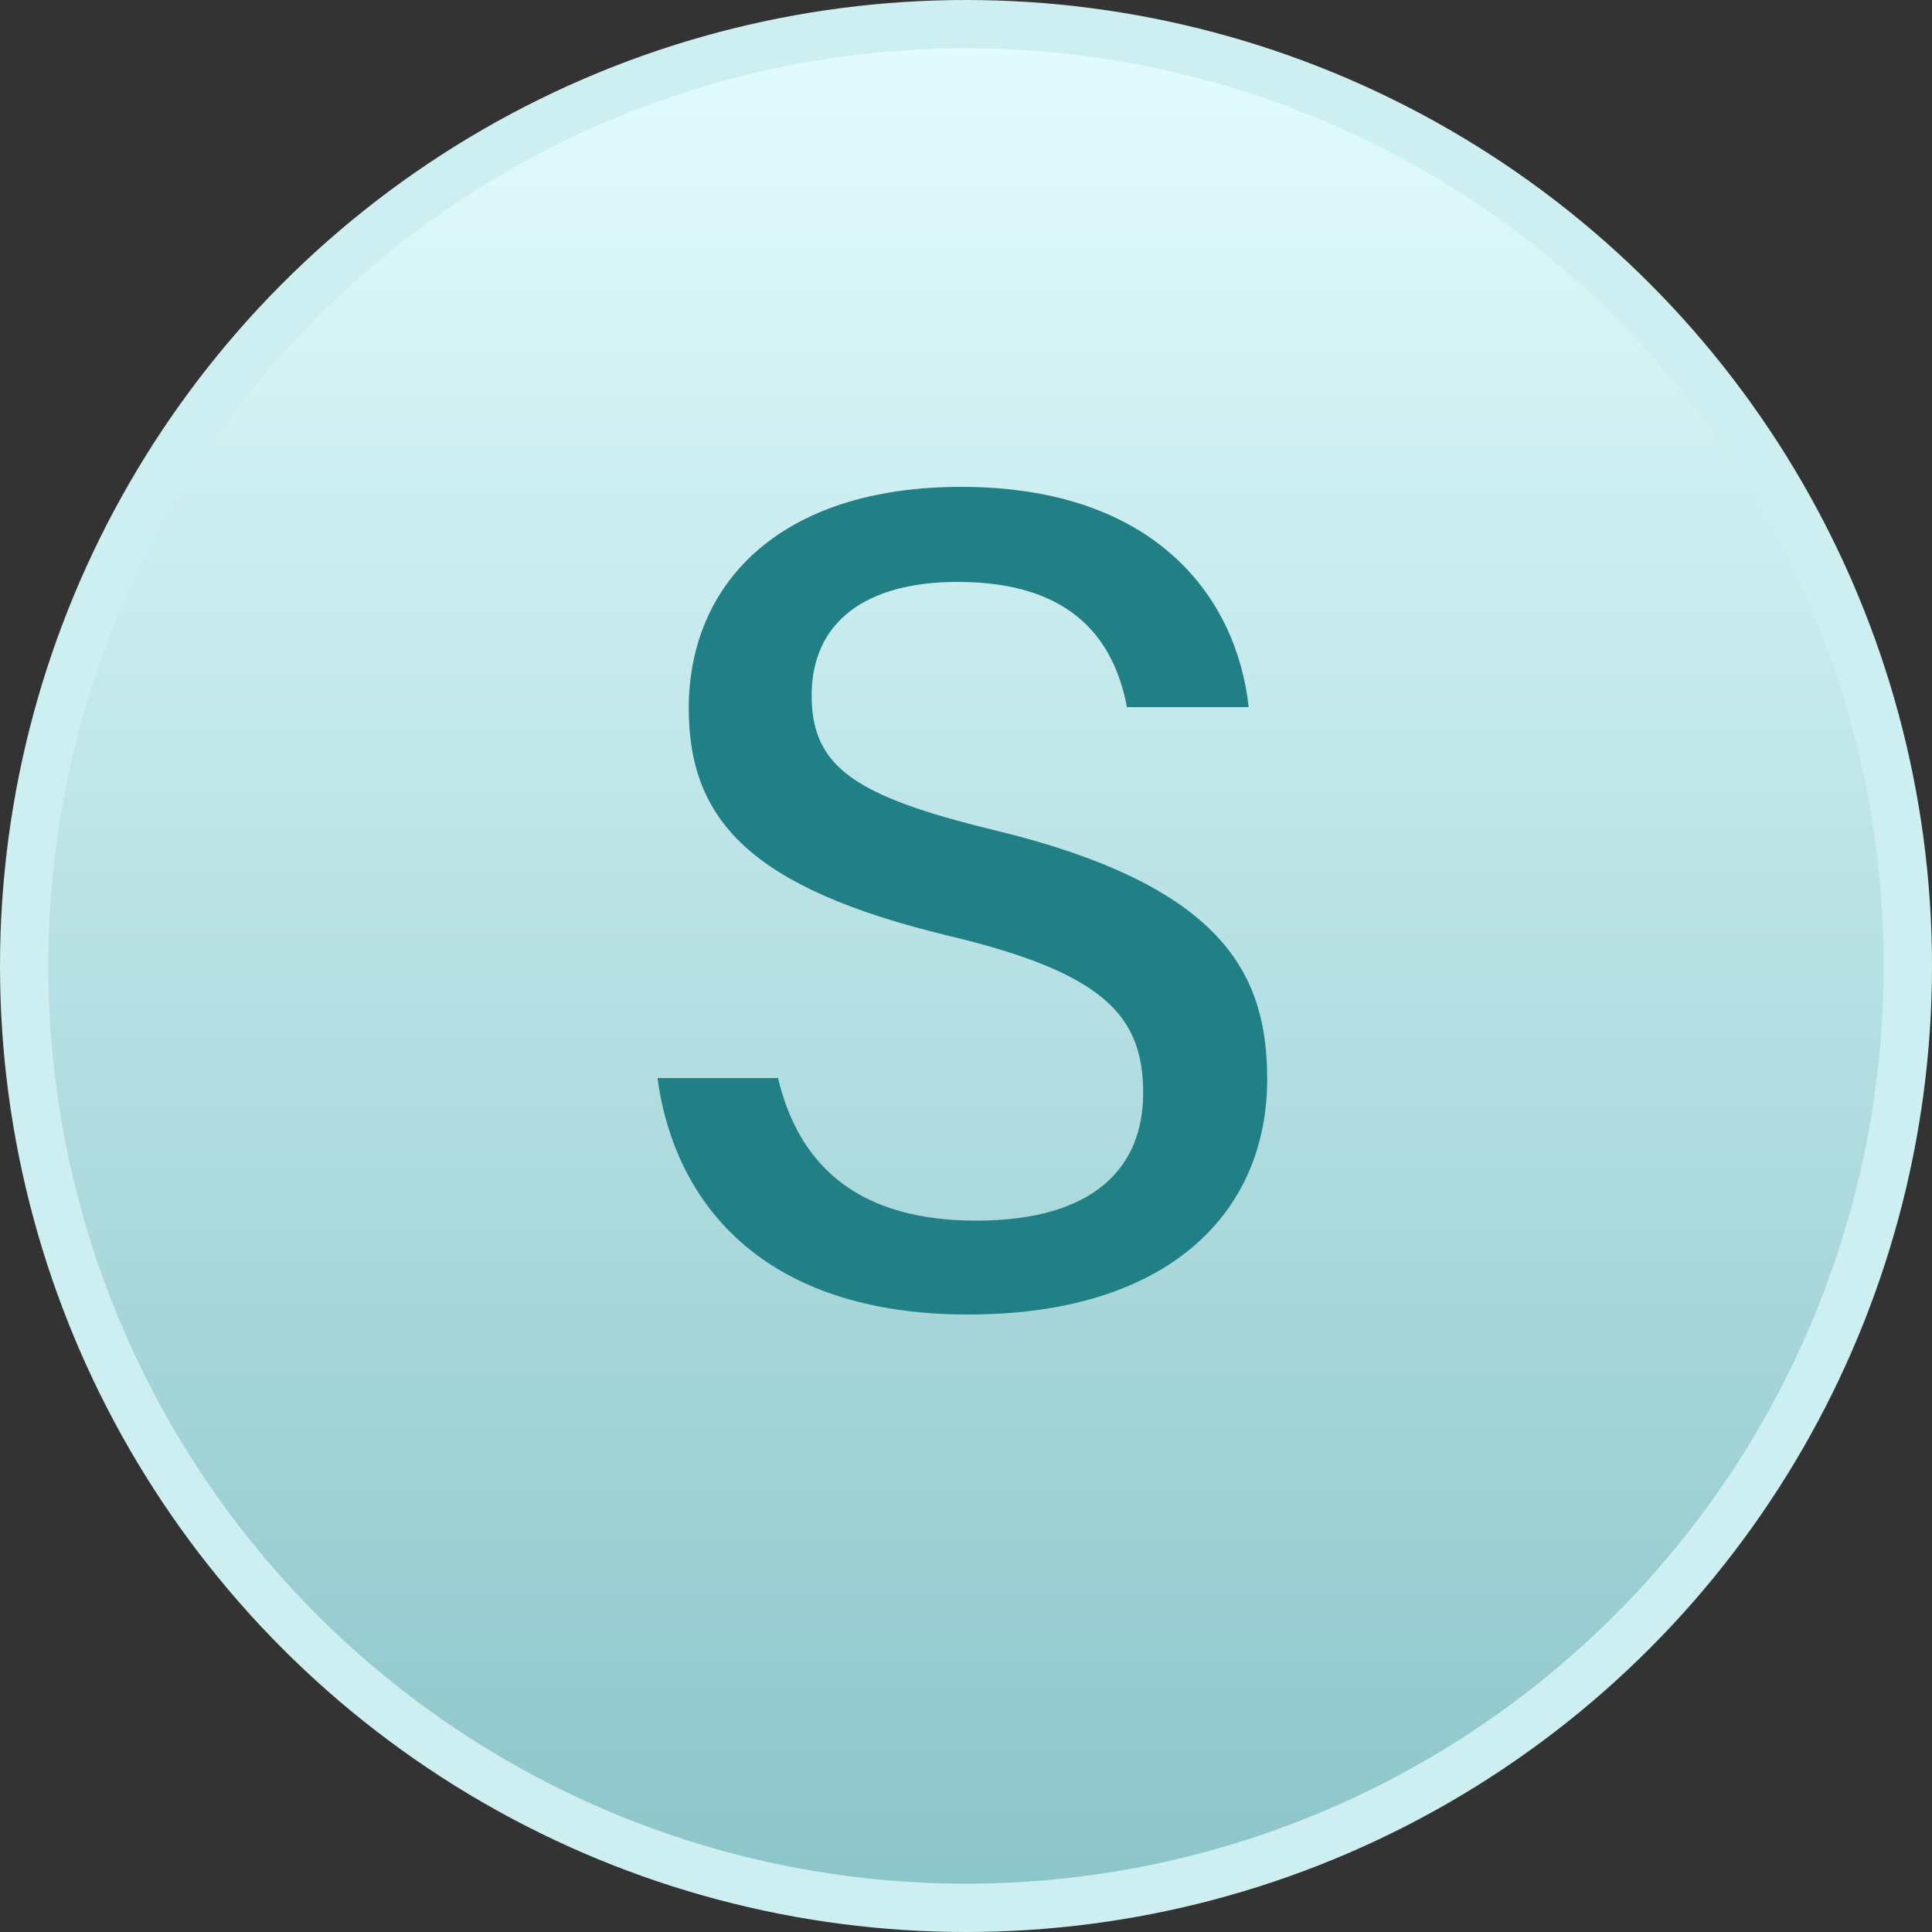
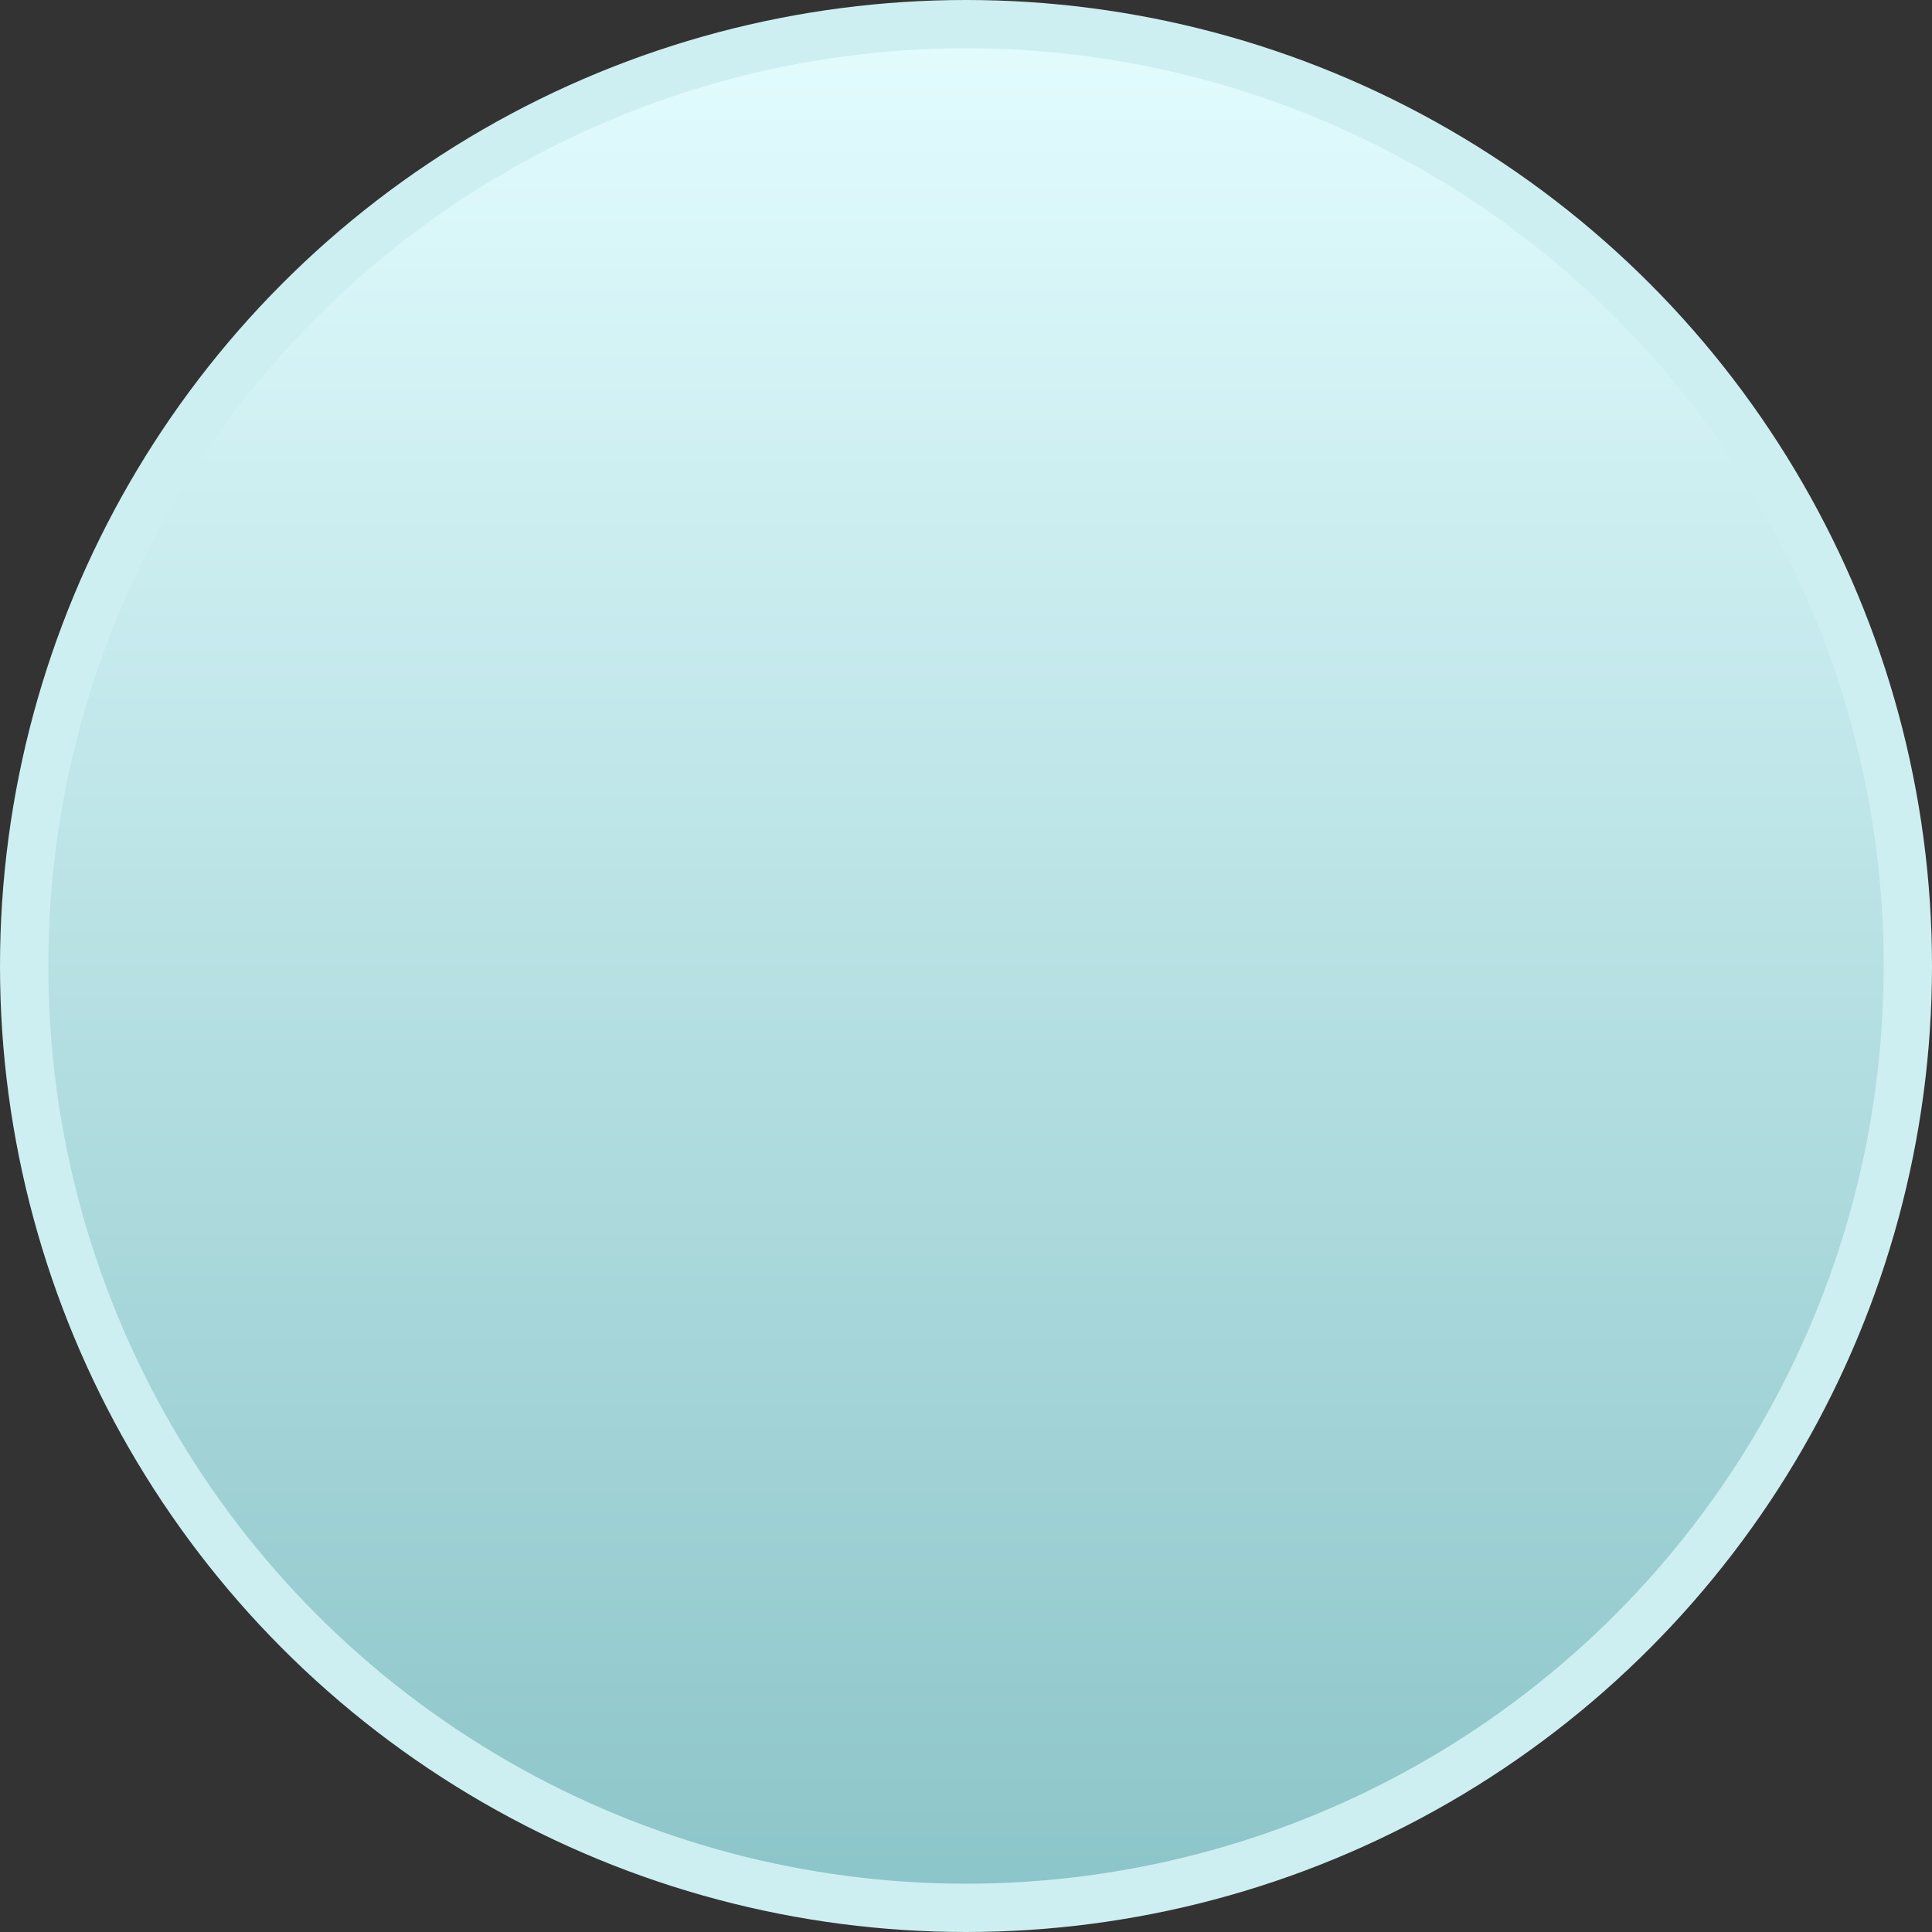
<svg xmlns="http://www.w3.org/2000/svg" width="40" height="40" viewBox="0 0 40 40" fill="none">
  <rect x="0" y="0" width="40" height="40" fill="#333333" stroke="none" />
  <circle cx="20" cy="20" r="19.5" fill="url(#paint0_linear_340_1877)" stroke="#CEEFF1" />
-   <path d="M13.612 22.32H16.108C16.564 24.24 17.884 25.272 20.212 25.272C22.684 25.272 23.668 24.144 23.668 22.632C23.668 21.024 22.852 20.136 19.612 19.368C15.556 18.384 14.26 16.992 14.26 14.664C14.26 12.096 16.132 10.08 19.9 10.08C23.956 10.08 25.612 12.408 25.852 14.64H23.332C23.068 13.248 22.204 12.048 19.828 12.048C17.908 12.048 16.804 12.888 16.804 14.4C16.804 15.888 17.716 16.488 20.572 17.184C25.348 18.336 26.236 20.184 26.236 22.344C26.236 25.104 24.196 27.216 20.044 27.216C15.844 27.216 13.972 24.96 13.612 22.32Z" fill="#217F86" />
  <defs>
    <linearGradient id="paint0_linear_340_1877" x1="20" y1="0" x2="20" y2="40" gradientUnits="userSpaceOnUse">
      <stop stop-color="#E4FDFF" />
      <stop offset="1" stop-color="#8AC4C8" />
    </linearGradient>
  </defs>
</svg>